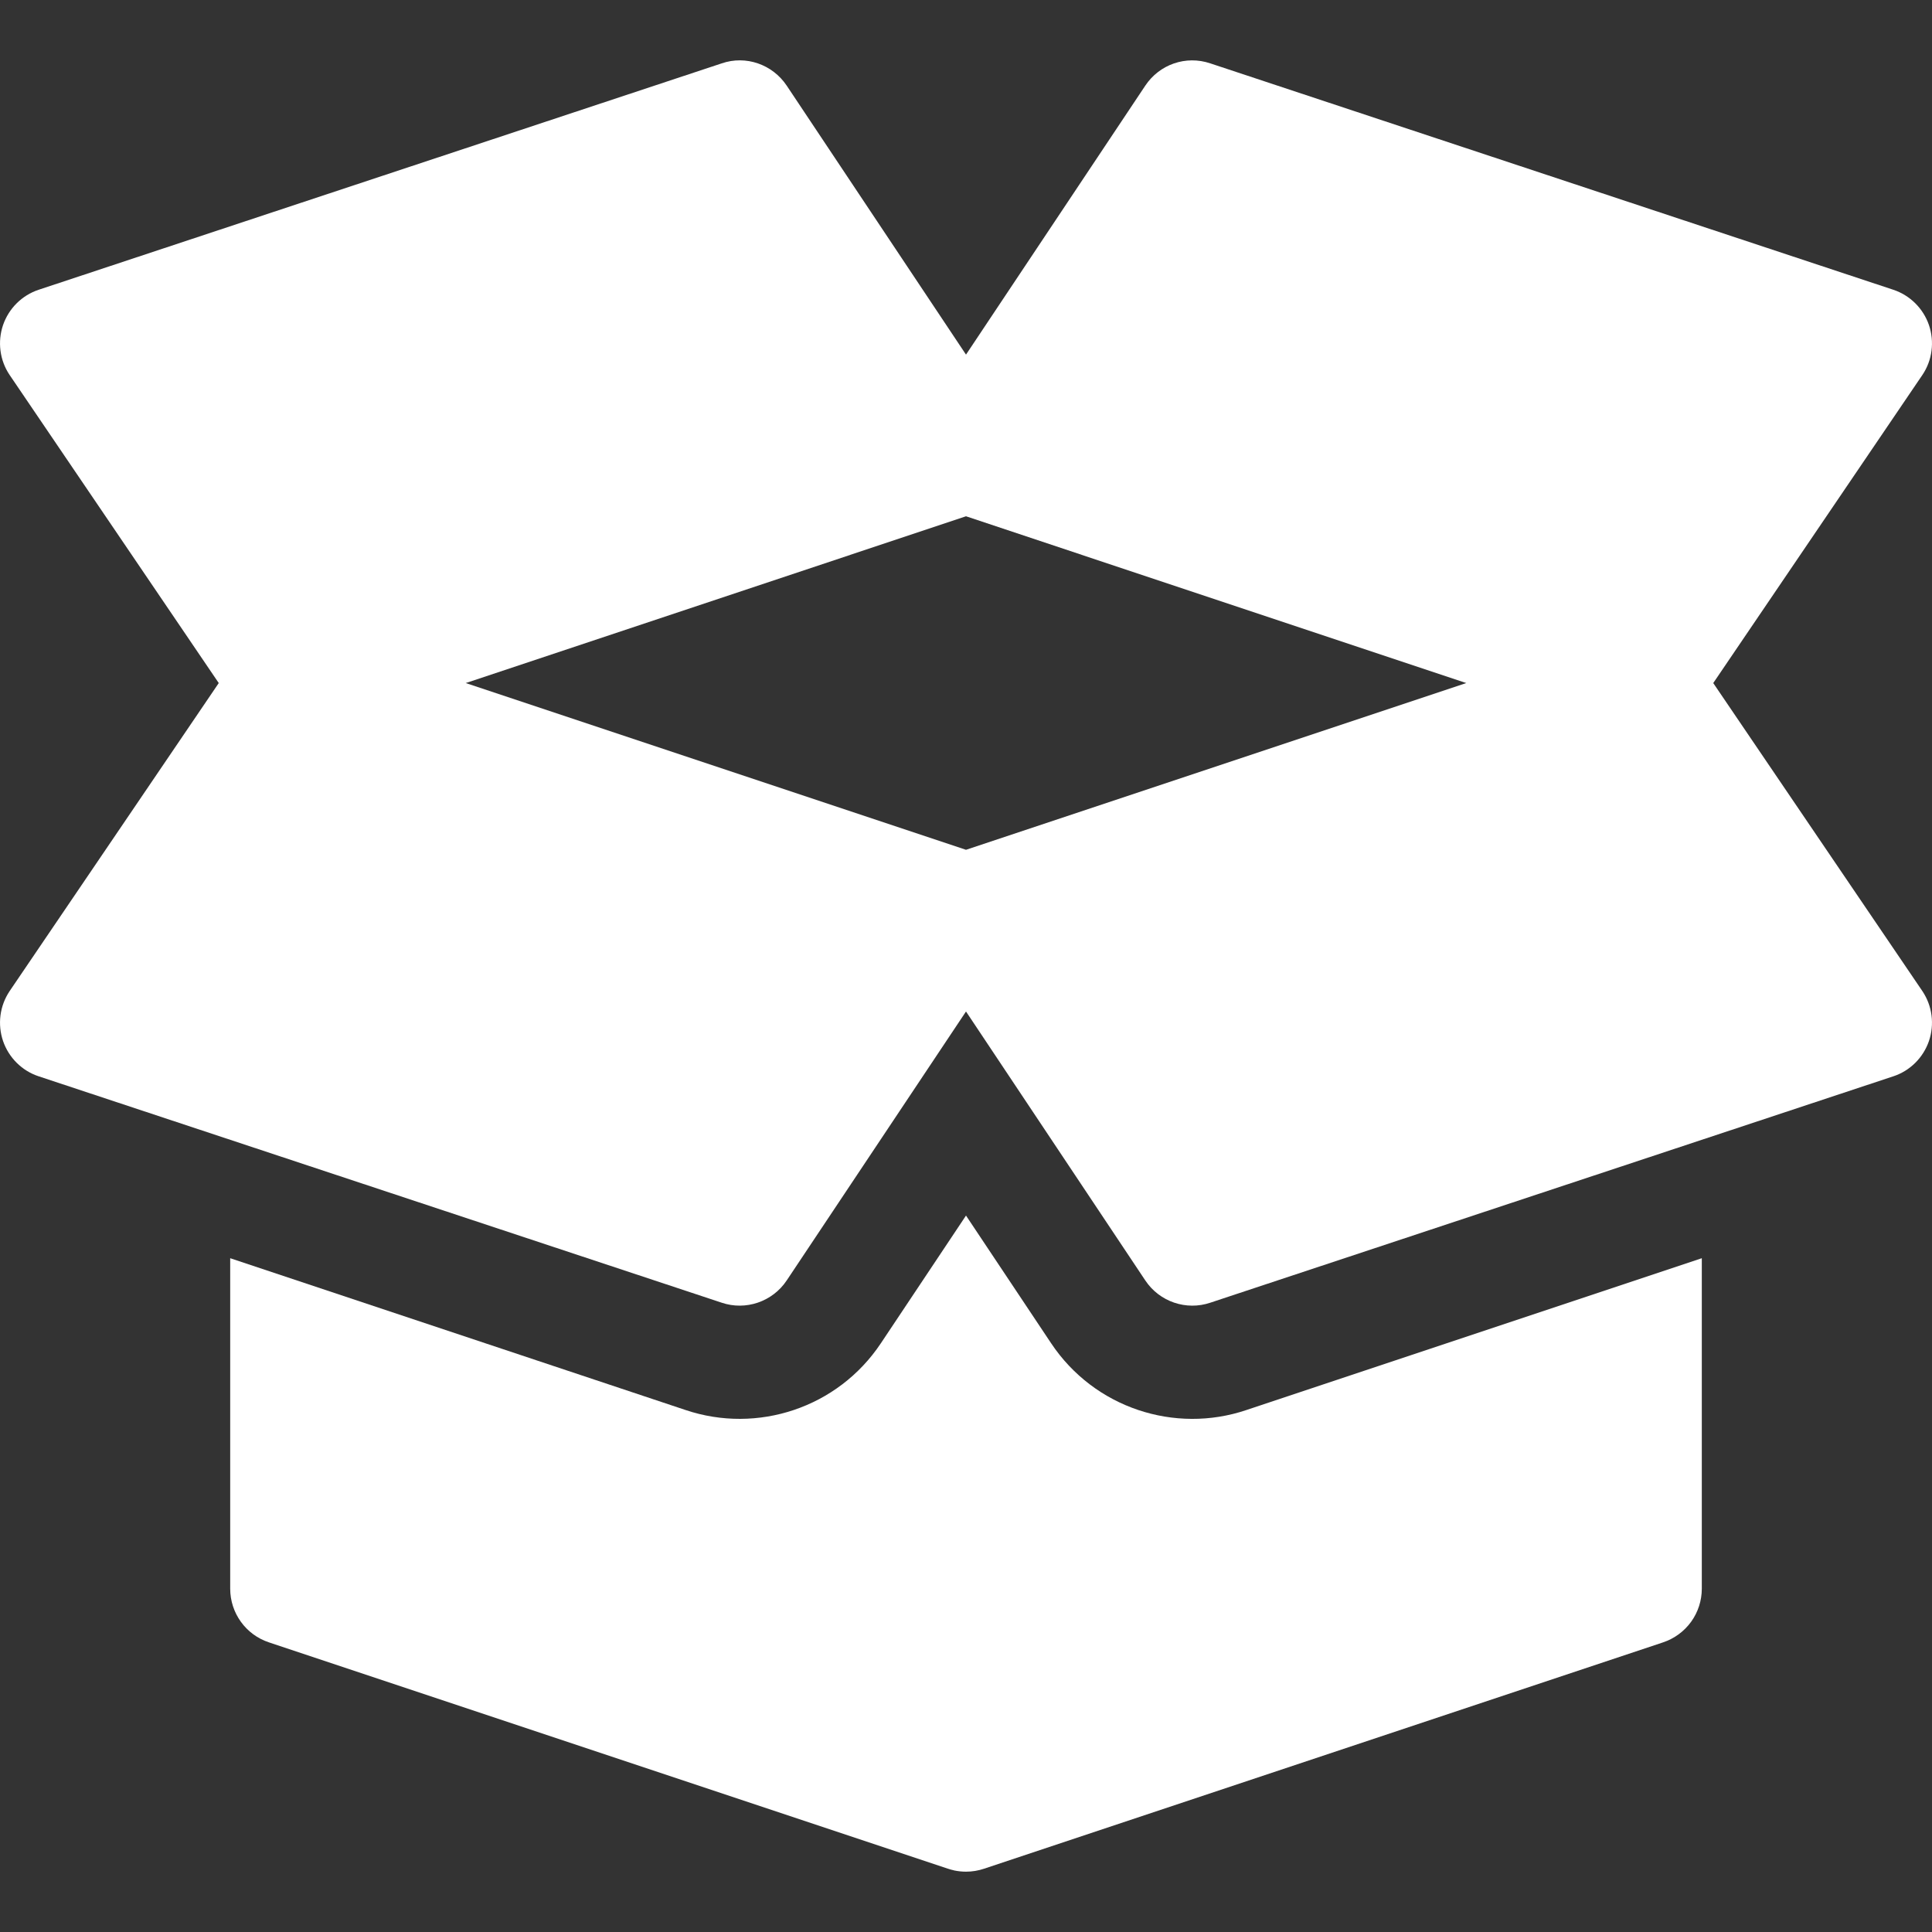
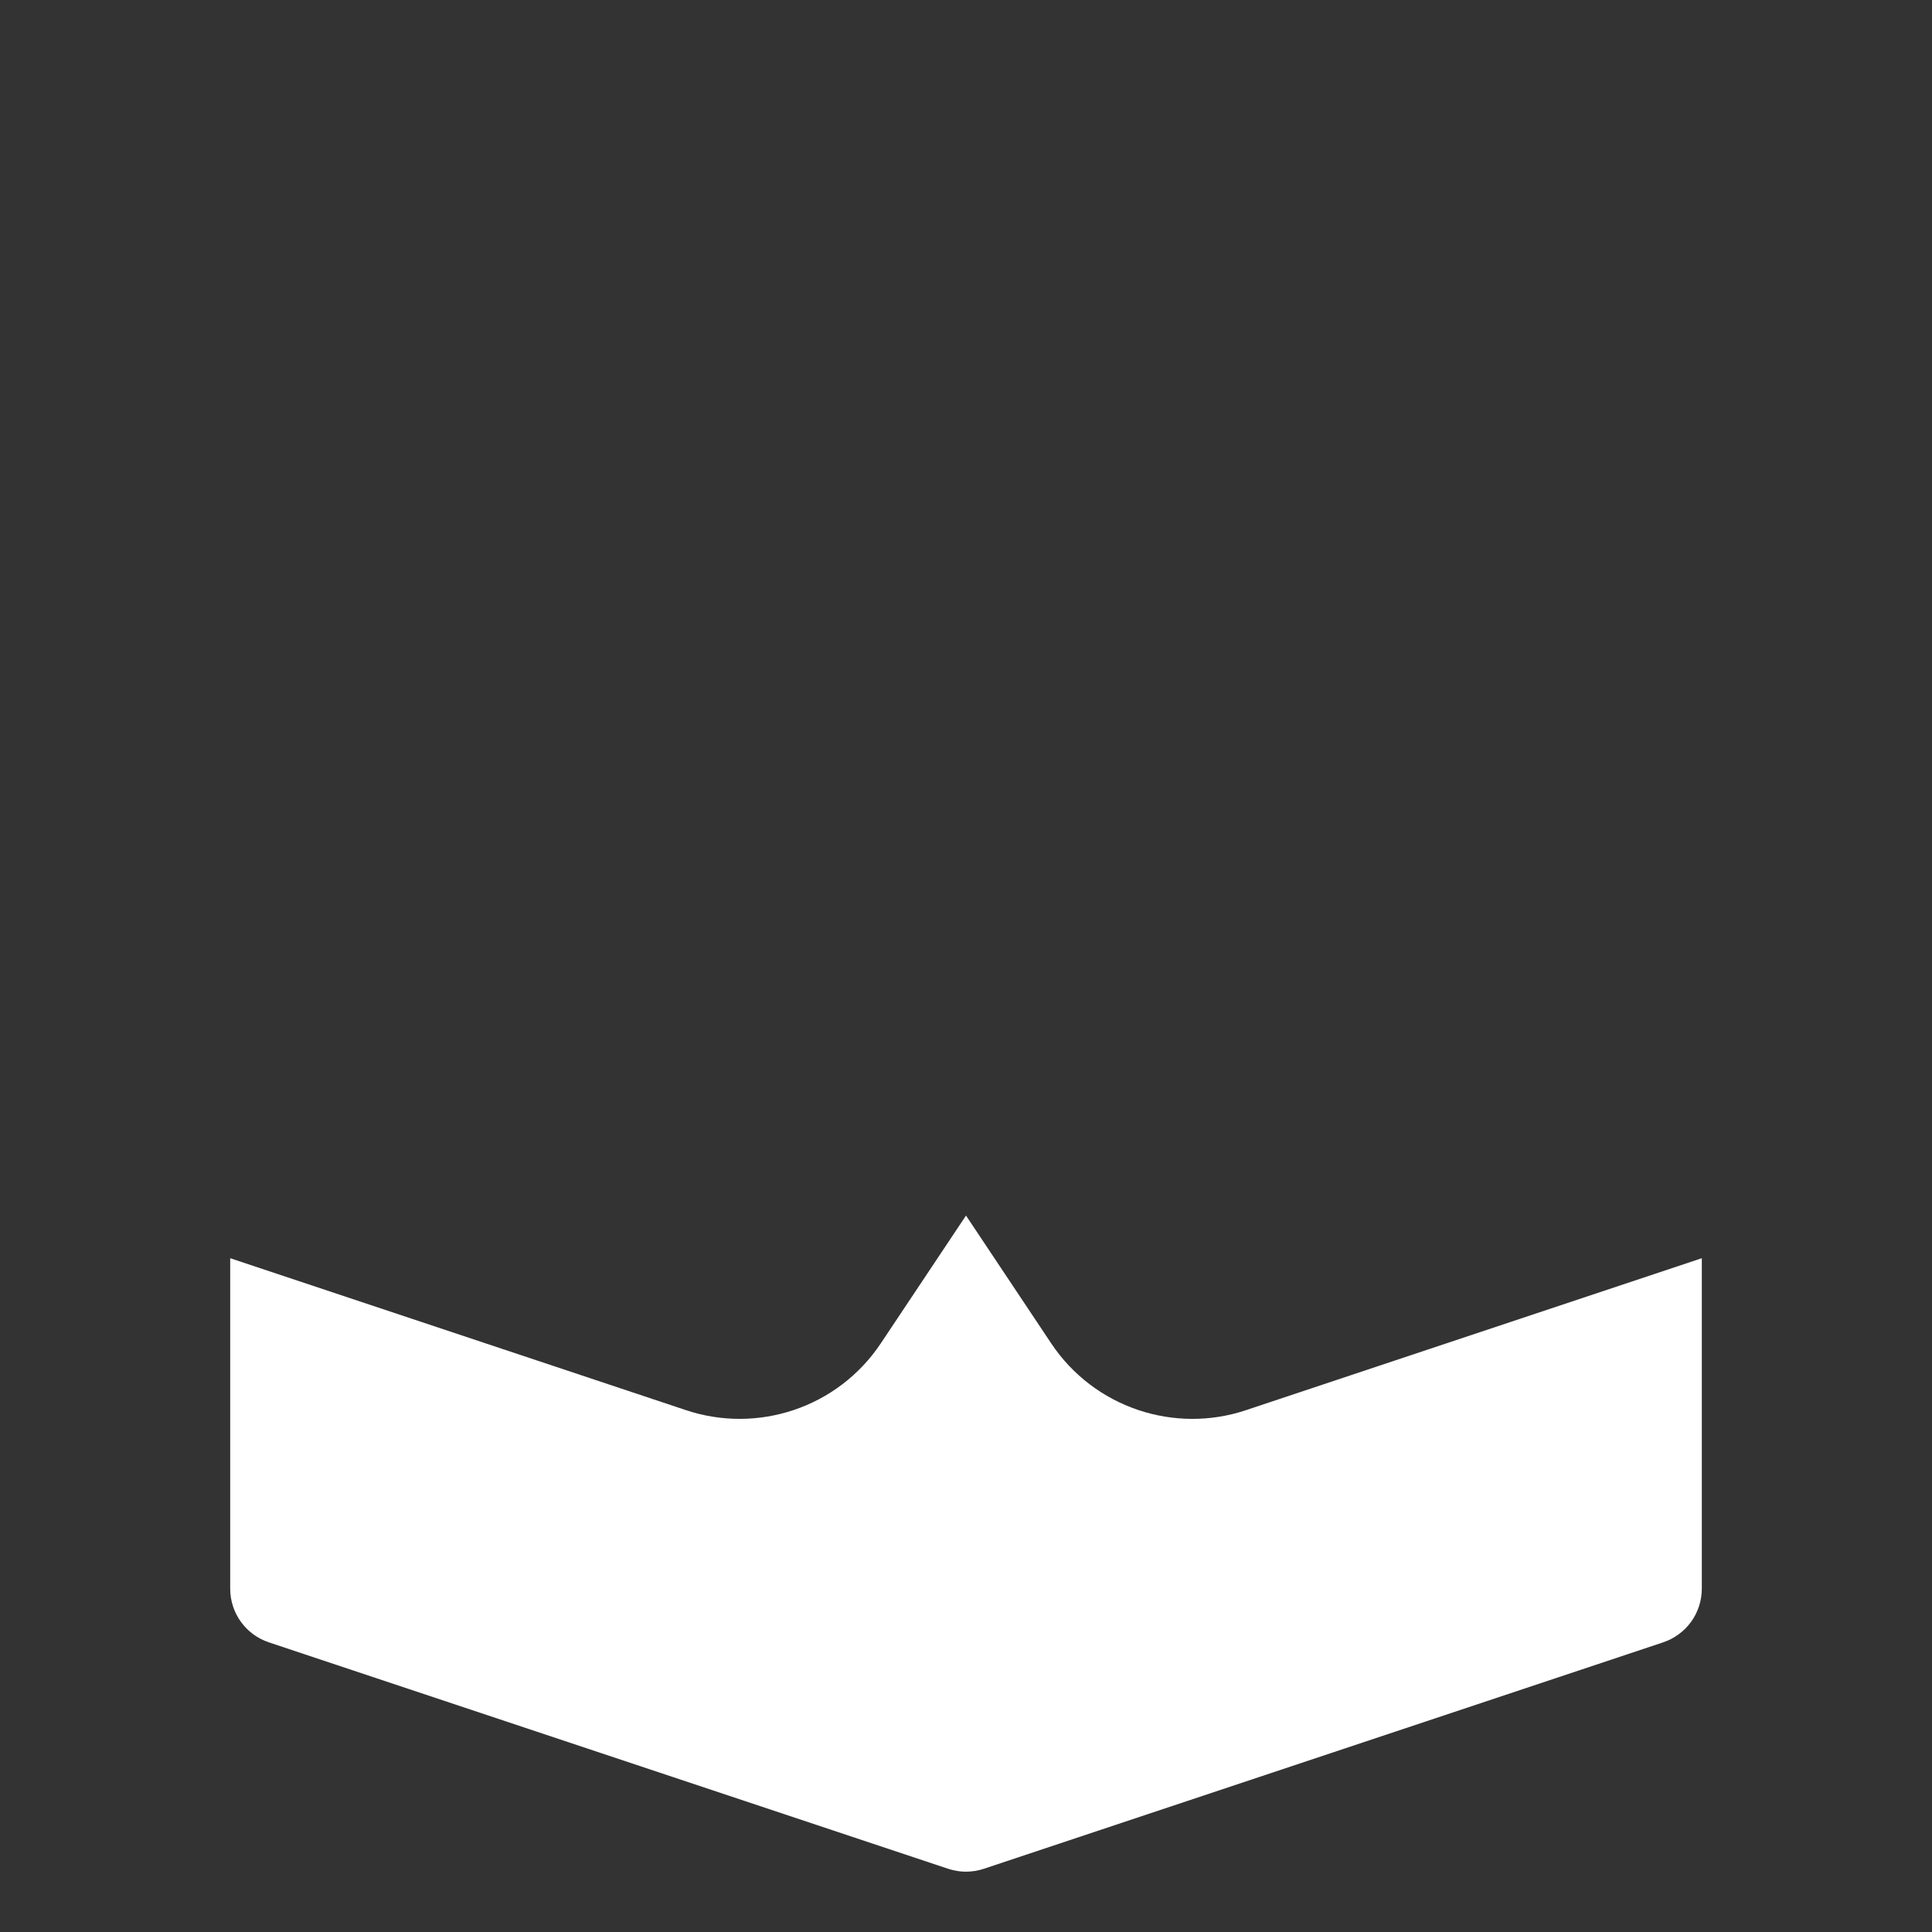
<svg xmlns="http://www.w3.org/2000/svg" width="40" height="40" viewBox="0 0 40 40" fill="none">
  <rect x="0" y="0" width="40" height="40" fill="#333333" stroke="none" />
-   <path d="M39.803 20.523L35.471 14.142L39.803 7.76C39.903 7.611 39.967 7.44 39.99 7.261C40.013 7.082 39.995 6.901 39.937 6.73C39.818 6.385 39.545 6.114 39.199 5.999L25.058 1.312C24.552 1.141 24.005 1.333 23.712 1.773L20 7.342L16.288 1.773C15.992 1.331 15.441 1.14 14.942 1.312L0.801 5.999C0.454 6.114 0.182 6.385 0.063 6.73C0.005 6.901 -0.013 7.082 0.01 7.261C0.033 7.44 0.097 7.611 0.197 7.76L4.529 14.142L0.197 20.523C0.097 20.673 0.033 20.844 0.01 21.022C-0.013 21.201 0.005 21.382 0.063 21.553C0.182 21.898 0.454 22.17 0.801 22.284L14.942 26.971C15.439 27.139 15.993 26.952 16.288 26.51L20 20.942L23.712 26.51C24.007 26.953 24.561 27.139 25.058 26.971L39.199 22.284C39.546 22.17 39.818 21.898 39.937 21.553C39.995 21.382 40.013 21.201 39.99 21.022C39.967 20.844 39.903 20.673 39.803 20.523ZM20 17.594L9.642 14.142L20 10.689L30.358 14.142L20 17.594Z" fill="white" />
-   <path d="M25.8 29.195C24.325 29.69 22.657 29.153 21.762 27.81L20 25.167L18.238 27.81C17.344 29.151 15.679 29.692 14.194 29.193L4.766 26.05V32.892C4.766 33.396 5.088 33.844 5.567 34.003L19.622 38.688C19.665 38.703 19.707 38.714 19.749 38.723C19.749 38.723 19.75 38.723 19.75 38.725H19.752C19.834 38.742 19.918 38.751 20 38.751C20.128 38.751 20.255 38.73 20.376 38.689L34.433 34.003C34.666 33.925 34.869 33.776 35.013 33.577C35.157 33.377 35.234 33.137 35.234 32.892V26.05L25.8 29.195Z" fill="white" />
+   <path d="M25.8 29.195C24.325 29.69 22.657 29.153 21.762 27.81L20 25.167L18.238 27.81C17.344 29.151 15.679 29.692 14.194 29.193L4.766 26.05V32.892C4.766 33.396 5.088 33.844 5.567 34.003L19.622 38.688C19.665 38.703 19.707 38.714 19.749 38.723H19.752C19.834 38.742 19.918 38.751 20 38.751C20.128 38.751 20.255 38.73 20.376 38.689L34.433 34.003C34.666 33.925 34.869 33.776 35.013 33.577C35.157 33.377 35.234 33.137 35.234 32.892V26.05L25.8 29.195Z" fill="white" />
</svg>